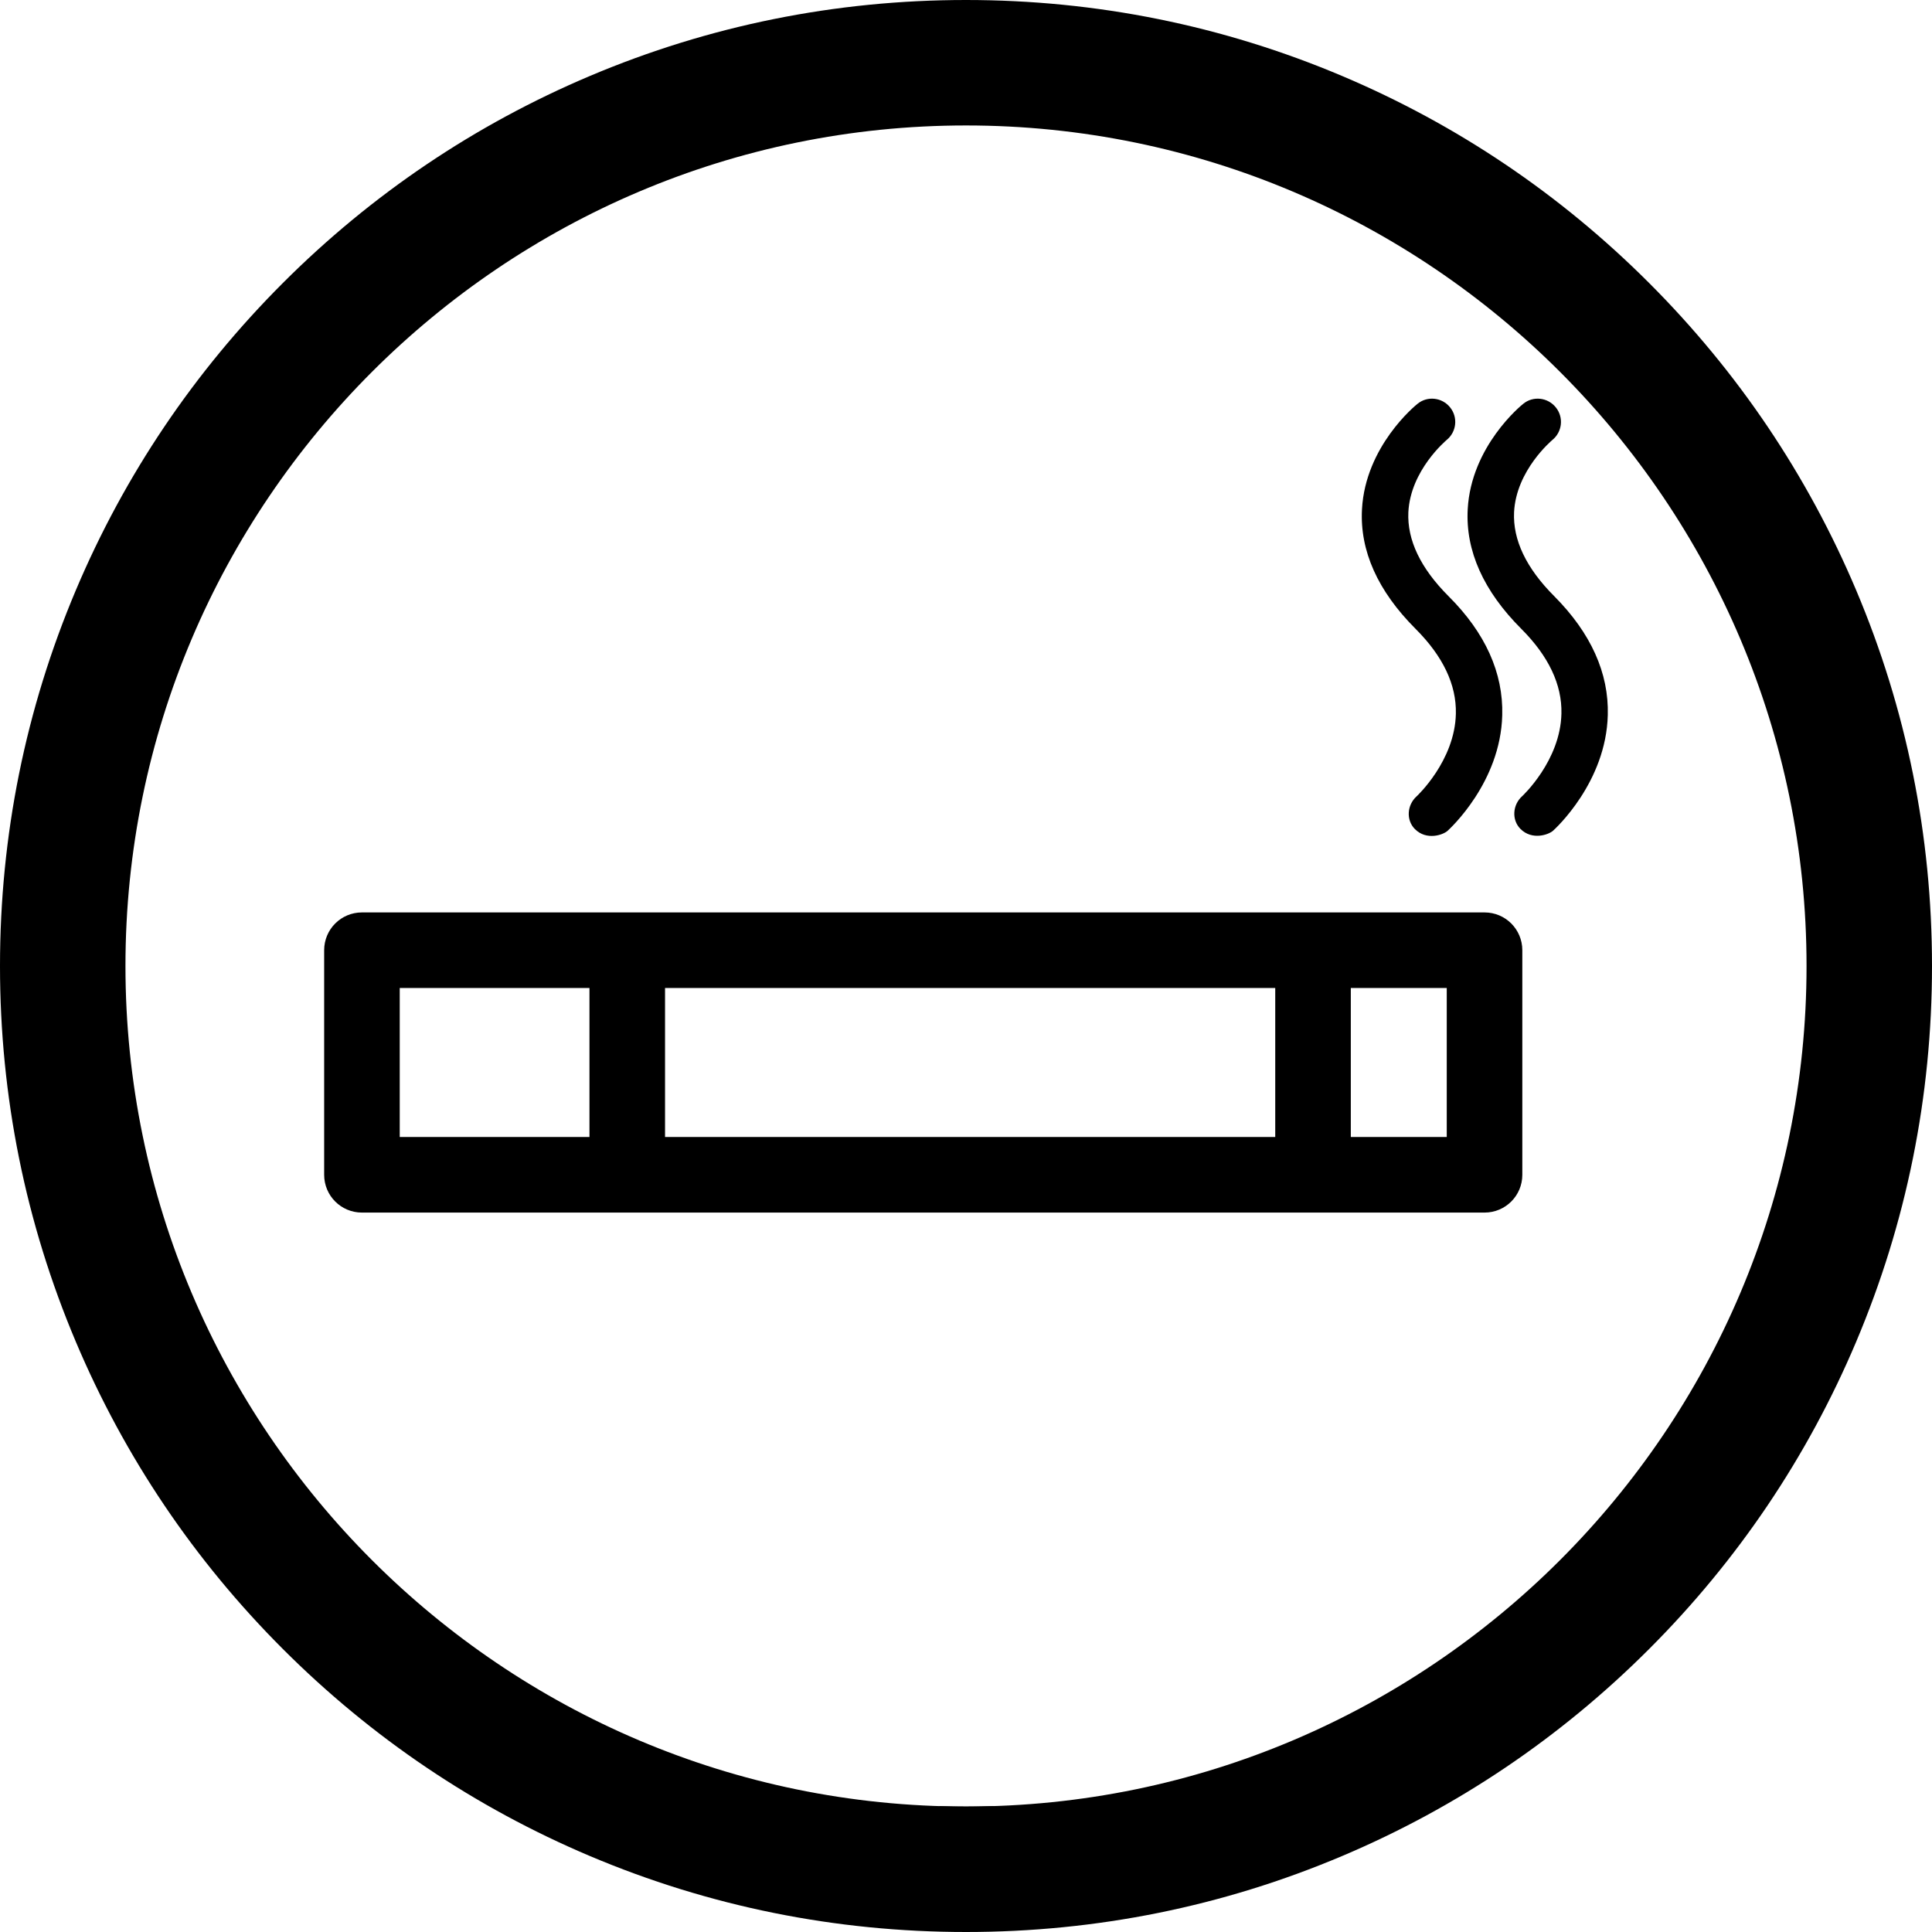
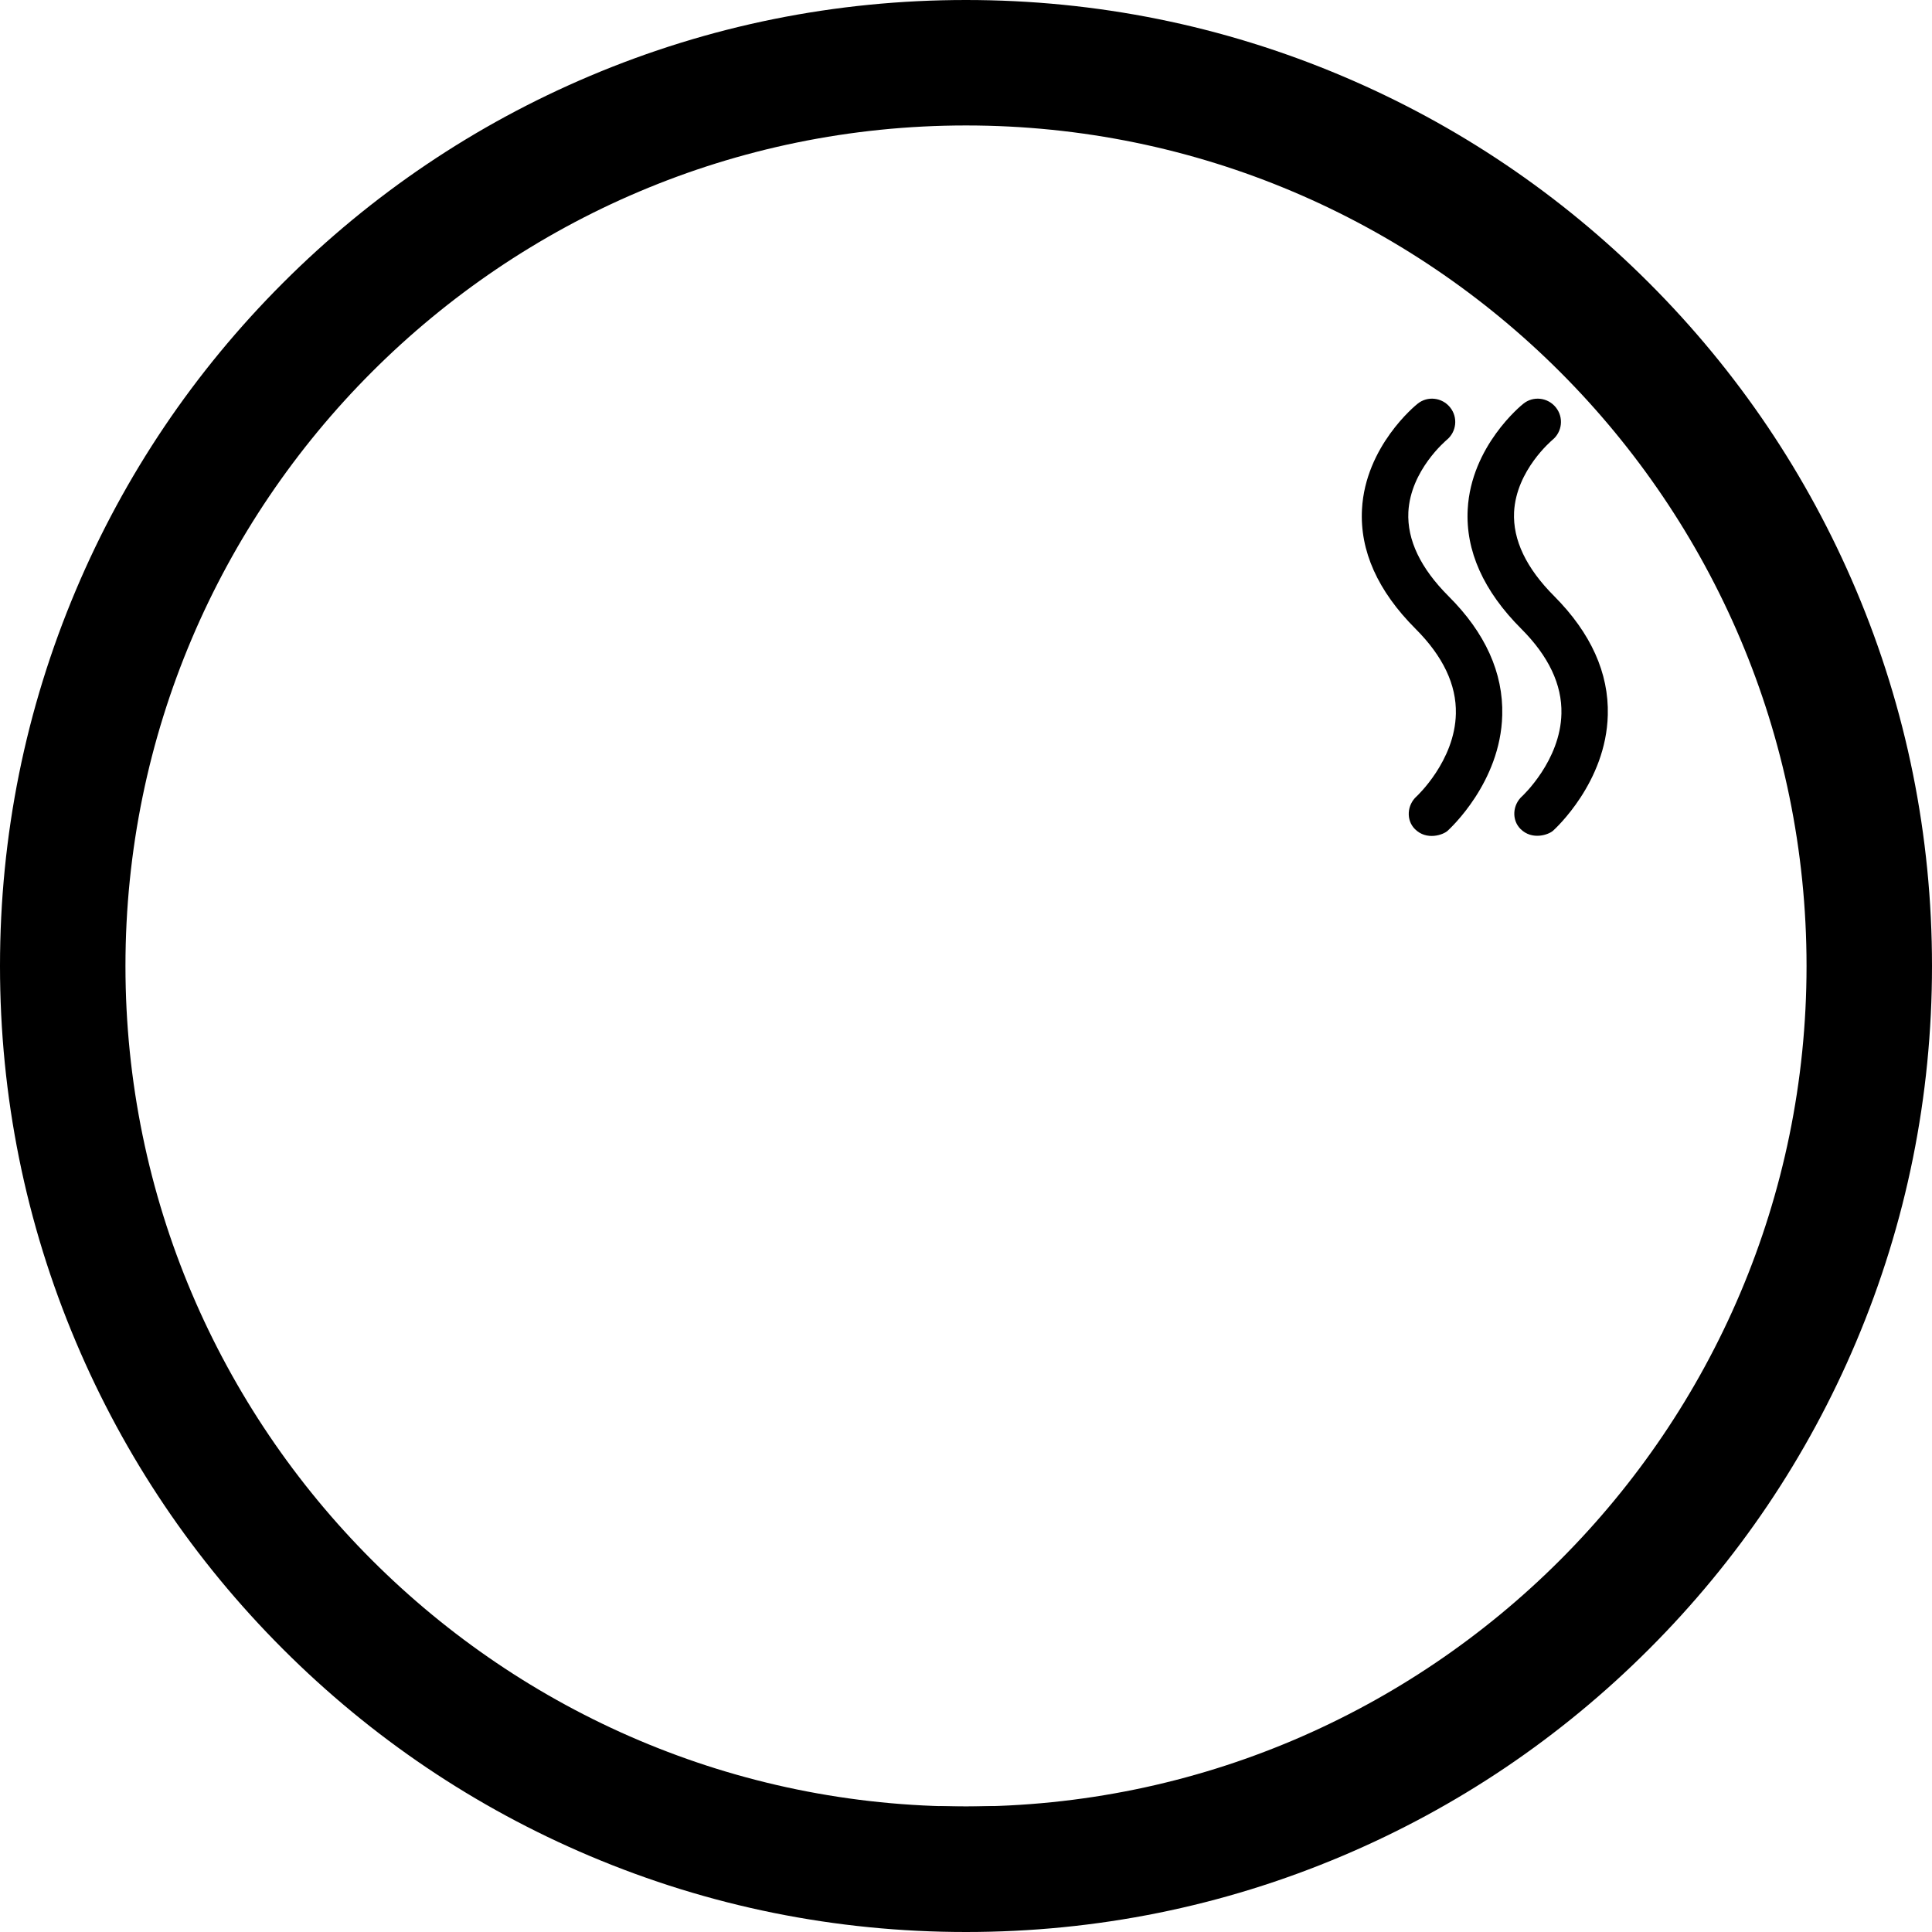
<svg xmlns="http://www.w3.org/2000/svg" version="1.1" id="Layer_1" x="0px" y="0px" width="1080px" height="1080px" viewBox="420 0 1080 1080" enable-background="new 420 0 1080 1080" xml:space="preserve">
  <path d="M945.086,1009.627l0.876,2.177h28.81l0.888-2.2c-5.199,0.171-10.418,0.267-15.659,0.267  C955.01,1009.87,950.039,1009.782,945.086,1009.627z" />
  <g>
    <path d="M960,1080c-72.884,0-143.606-14.282-210.203-42.45c-64.307-27.2-122.053-66.131-171.635-115.712   C528.581,872.256,489.65,814.51,462.45,750.203C434.282,683.606,420,612.884,420,540s14.282-143.606,42.45-210.203   c27.2-64.307,66.131-122.053,115.712-171.634C627.744,108.581,685.49,69.65,749.797,42.45C816.394,14.282,887.116,0,960,0   s143.606,14.282,210.203,42.45c64.307,27.2,122.053,66.131,171.635,115.712c49.581,49.581,88.512,107.327,115.712,171.634   C1485.718,396.394,1500,467.116,1500,540s-14.282,143.606-42.45,210.203c-27.2,64.307-66.131,122.053-115.712,171.635   c-49.582,49.581-107.328,88.512-171.635,115.712C1103.606,1065.718,1032.884,1080,960,1080z M960,70.13   c-259.087,0-469.87,210.783-469.87,469.87c0,259.087,210.783,469.87,469.87,469.87c259.088,0,469.87-210.783,469.87-469.87   C1429.87,280.913,1219.088,70.13,960,70.13z" />
  </g>
  <g>
    <g>
-       <path d="M1249.865,510.053H622.332c-11.686,0-21.124,9.438-21.124,21.124v125.539c0,11.686,9.438,21.123,21.124,21.123h627.534    c11.683,0,21.121-9.438,21.121-21.123V531.176C1270.986,519.491,1261.548,510.053,1249.865,510.053z M749.516,635.592H643.454    v-83.291h106.062V635.592L749.516,635.592z M1132.866,635.592H791.76v-83.291h341.106V635.592z M1228.742,635.592h-53.632v-83.291    h53.632V635.592z" />
-     </g>
+       </g>
  </g>
  <g>
    <g>
      <path d="M1288.803,333.244c-15.625-15.625-23.162-31.432-22.427-46.964c1.195-23.436,21.047-39.979,21.415-40.346    c5.514-4.503,6.434-12.591,1.93-18.198c-4.505-5.606-12.683-6.525-18.197-2.022c-1.194,0.919-29.134,23.712-31.064,58.912    c-1.286,23.252,8.823,45.769,29.961,66.907c15.257,15.257,22.792,31.156,22.426,47.332c-0.553,26.376-21.783,46.046-21.967,46.229    c-5.331,4.779-5.974,13.236-0.918,18.291c6.524,6.525,15.808,3.216,18.288,0.919c1.195-1.103,29.594-27.021,30.514-64.612    C1319.407,376.256,1309.296,353.831,1288.803,333.244z" />
    </g>
  </g>
  <g>
    <g>
      <path d="M1229.706,333.244c-15.623-15.625-23.16-31.432-22.426-46.964c1.196-23.436,21.048-39.979,21.415-40.346    c5.515-4.503,6.433-12.591,1.931-18.198c-4.505-5.606-12.684-6.525-18.199-2.022c-1.194,0.919-29.134,23.712-31.063,58.912    c-1.288,23.252,8.821,45.769,29.959,66.907c15.35,15.349,22.885,31.248,22.518,47.424c-0.553,26.376-21.782,46.046-21.965,46.229    c-5.33,4.779-5.975,13.235-0.92,18.29c6.525,6.524,15.809,3.217,18.29,0.918c1.193-1.102,29.594-27.021,30.514-64.611    C1260.402,376.164,1250.294,353.739,1229.706,333.244z" />
    </g>
  </g>
</svg>